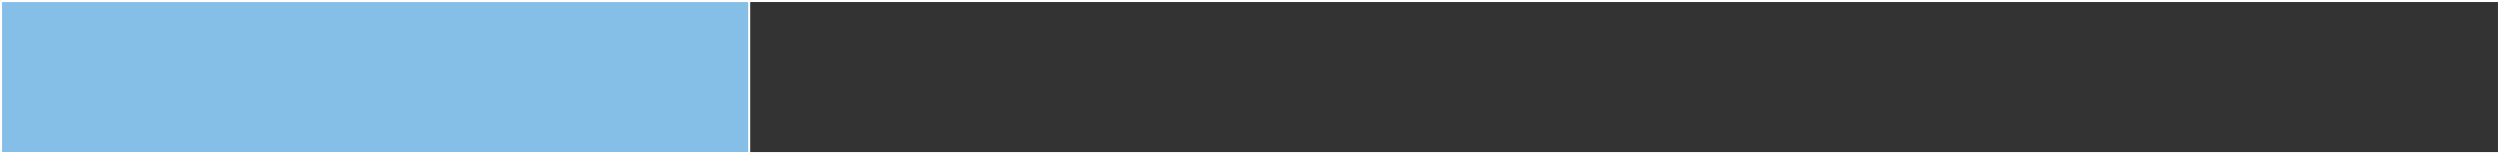
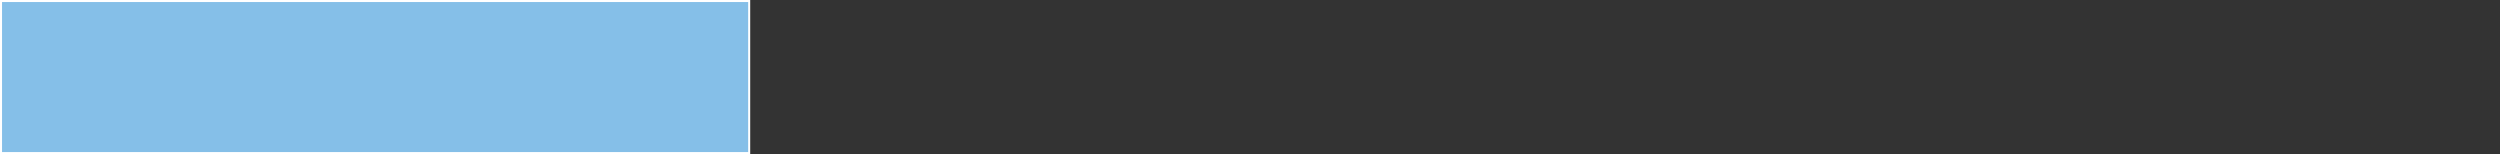
<svg xmlns="http://www.w3.org/2000/svg" width="1233" height="76" viewBox="0 0 1233 76" fill="none">
  <rect x="0" y="0" width="1233" height="76" fill="#333333" stroke="none" />
  <rect x="0.5" y="0.5" width="369" height="75" fill="#85BFE8" stroke="white" />
-   <rect x="0.5" y="0.5" width="1232" height="75" stroke="white" />
</svg>